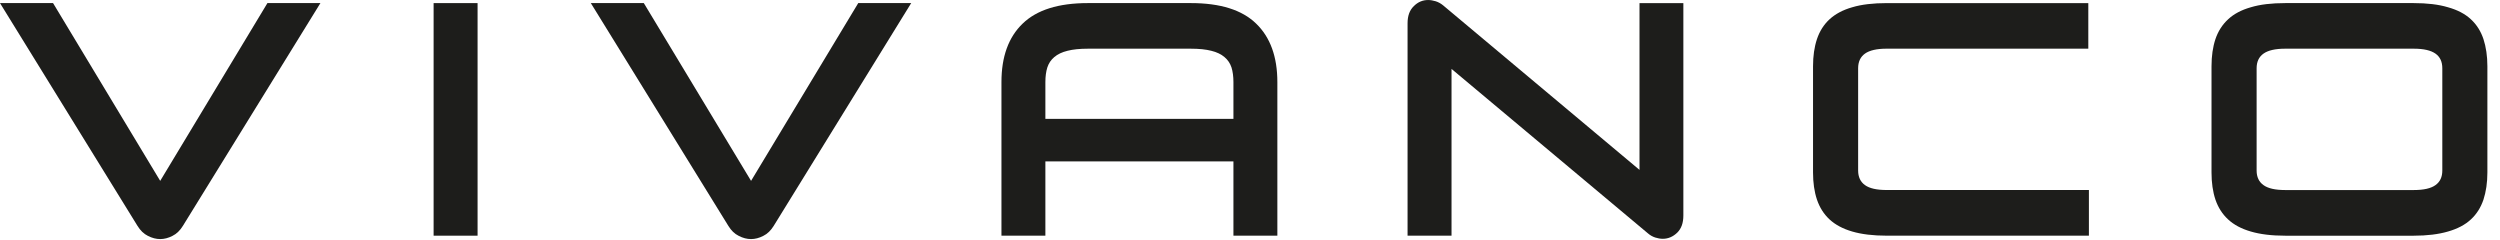
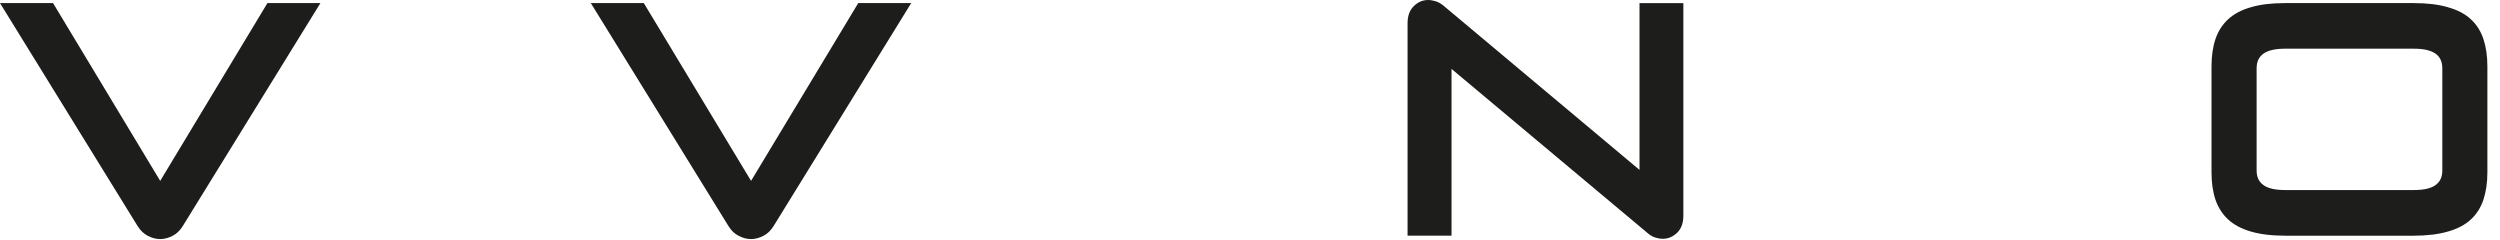
<svg xmlns="http://www.w3.org/2000/svg" width="198" height="19">
  <path fill="rgb(29,29,27)" stroke="none" transform="translate(0 0.245)" d="M14.487 17.64C14.261 18.009 13.986 18.277 13.659 18.437C13.332 18.606 13.008 18.689 12.688 18.689C12.367 18.689 12.045 18.606 11.715 18.437C11.388 18.277 11.113 18.009 10.887 17.64L0 0L4.202 0L12.688 14.08L21.18 0L25.377 0L14.487 17.64Z" />
  <defs>
    <clipPath id="clip_0">
      <rect width="197.002" height="18.934" clip-rule="evenodd" />
    </clipPath>
  </defs>
  <g clip-path="url(#clip_0)">
-     <path fill="rgb(29,29,27)" stroke="none" transform="translate(34.342 0.246)" d="M0 18.42L3.482 18.42L3.482 0L0 0L0 18.42Z" />
-   </g>
+     </g>
  <defs>
    <clipPath id="clip_1">
      <rect width="197.002" height="18.934" clip-rule="evenodd" />
    </clipPath>
  </defs>
  <g clip-path="url(#clip_1)">
    <path fill="rgb(29,29,27)" stroke="none" transform="translate(46.793 0.245)" d="M14.487 17.64C14.261 18.009 13.986 18.277 13.659 18.437C13.332 18.606 13.008 18.689 12.691 18.689C12.367 18.689 12.045 18.606 11.718 18.437C11.388 18.277 11.113 18.009 10.89 17.64L0 0L4.197 0L12.691 14.08L21.18 0L25.374 0L14.487 17.64Z" />
  </g>
  <defs>
    <clipPath id="clip_2">
      <rect width="197.002" height="18.934" clip-rule="evenodd" />
    </clipPath>
  </defs>
  <g clip-path="url(#clip_2)">
-     <path fill="rgb(29,29,27)" stroke="none" transform="translate(79.315 0.245)" d="M0 6.254L0 18.42L3.479 18.42L3.479 12.54L18.373 12.54L18.373 18.42L21.852 18.42L21.852 6.254C21.852 4.246 21.288 2.7 20.169 1.623C19.055 0.54 17.333 0 15.012 0L6.839 0C4.518 0 2.8 0.54 1.68 1.623C0.558 2.7 0 4.246 0 6.254ZM18.373 9.169L3.479 9.169L3.479 6.254C3.479 5.809 3.531 5.42 3.635 5.094C3.74 4.771 3.921 4.497 4.186 4.274C4.449 4.051 4.796 3.883 5.233 3.777C5.662 3.666 6.204 3.611 6.859 3.611L14.99 3.611C15.648 3.611 16.189 3.666 16.618 3.777C17.055 3.883 17.402 4.051 17.663 4.274C17.93 4.497 18.111 4.771 18.219 5.094C18.32 5.42 18.373 5.809 18.373 6.254L18.373 9.169Z" fill-rule="evenodd" />
-   </g>
+     </g>
  <defs>
    <clipPath id="clip_3">
      <rect width="197.002" height="18.934" clip-rule="evenodd" />
    </clipPath>
  </defs>
  <g clip-path="url(#clip_3)">
    <path fill="rgb(29,29,27)" stroke="none" transform="translate(111.479 0.001)" d="M0 18.666L0 1.84C0 1.26 0.162 0.803 0.495 0.486C0.817 0.16 1.199 0 1.628 0C1.826 0 2.018 0.037 2.23 0.1C2.439 0.166 2.632 0.274 2.808 0.417L18.37 13.454L18.37 0.246L21.843 0.246L21.843 17.063C21.843 17.654 21.689 18.097 21.357 18.426C21.026 18.743 20.647 18.911 20.218 18.911C20.023 18.911 19.825 18.877 19.616 18.811C19.412 18.743 19.217 18.637 19.047 18.489L3.482 5.457L3.482 18.666L0 18.666Z" />
  </g>
  <defs>
    <clipPath id="clip_4">
-       <rect width="197.002" height="18.934" clip-rule="evenodd" />
-     </clipPath>
+       </clipPath>
  </defs>
  <g clip-path="url(#clip_4)">
-     <path fill="rgb(29,29,27)" stroke="none" transform="translate(143.592 0.246)" d="M5.849 18.42C4.763 18.42 3.85 18.309 3.105 18.091C2.362 17.874 1.763 17.554 1.306 17.131C0.85 16.706 0.522 16.183 0.311 15.563C0.102 14.937 0 14.223 0 13.409L0 5.006C0 4.194 0.102 3.48 0.311 2.851C0.522 2.226 0.85 1.706 1.306 1.283C1.763 0.863 2.362 0.54 3.105 0.329C3.85 0.106 4.763 0 5.849 0L21.802 0L21.802 3.609L5.827 3.609C5.043 3.609 4.474 3.743 4.114 4C3.754 4.257 3.572 4.643 3.572 5.16L3.572 13.257C3.572 13.771 3.754 14.157 4.114 14.414C4.474 14.674 5.043 14.803 5.827 14.803L21.849 14.803L21.849 18.42L5.849 18.42Z" />
-   </g>
+     </g>
  <defs>
    <clipPath id="clip_5">
      <rect width="197.002" height="18.934" clip-rule="evenodd" />
    </clipPath>
  </defs>
  <g clip-path="url(#clip_5)">
    <path fill="rgb(29,29,27)" stroke="none" transform="translate(175.152 0.245)" d="M3.11 18.091C3.853 18.311 4.766 18.423 5.855 18.423L16.002 18.423C17.069 18.423 17.982 18.311 18.73 18.091C19.486 17.874 20.089 17.557 20.545 17.131C21.002 16.709 21.329 16.183 21.538 15.566C21.741 14.94 21.849 14.226 21.849 13.411L21.849 5.006C21.849 4.197 21.741 3.477 21.538 2.851C21.329 2.229 21.002 1.709 20.545 1.286C20.089 0.86 19.486 0.543 18.73 0.331C17.982 0.106 17.069 0 16.002 0L5.855 0C4.766 0 3.853 0.106 3.11 0.331C2.365 0.543 1.768 0.86 1.312 1.286C0.855 1.709 0.522 2.229 0.311 2.851C0.102 3.477 0 4.197 0 5.006L0 13.411C0 14.226 0.102 14.94 0.311 15.566C0.522 16.183 0.855 16.709 1.312 17.131C1.768 17.557 2.365 17.874 3.11 18.091ZM4.114 14.414C3.754 14.157 3.572 13.774 3.572 13.26L3.572 5.163C3.572 4.643 3.754 4.26 4.114 4.003C4.474 3.746 5.049 3.611 5.827 3.611L16.027 3.611C16.805 3.611 17.377 3.746 17.74 4.003C18.101 4.26 18.279 4.643 18.279 5.163L18.279 13.26C18.279 13.774 18.101 14.157 17.74 14.414C17.377 14.677 16.805 14.806 16.027 14.806L5.827 14.806C5.049 14.806 4.474 14.677 4.114 14.414Z" fill-rule="evenodd" />
  </g>
</svg>